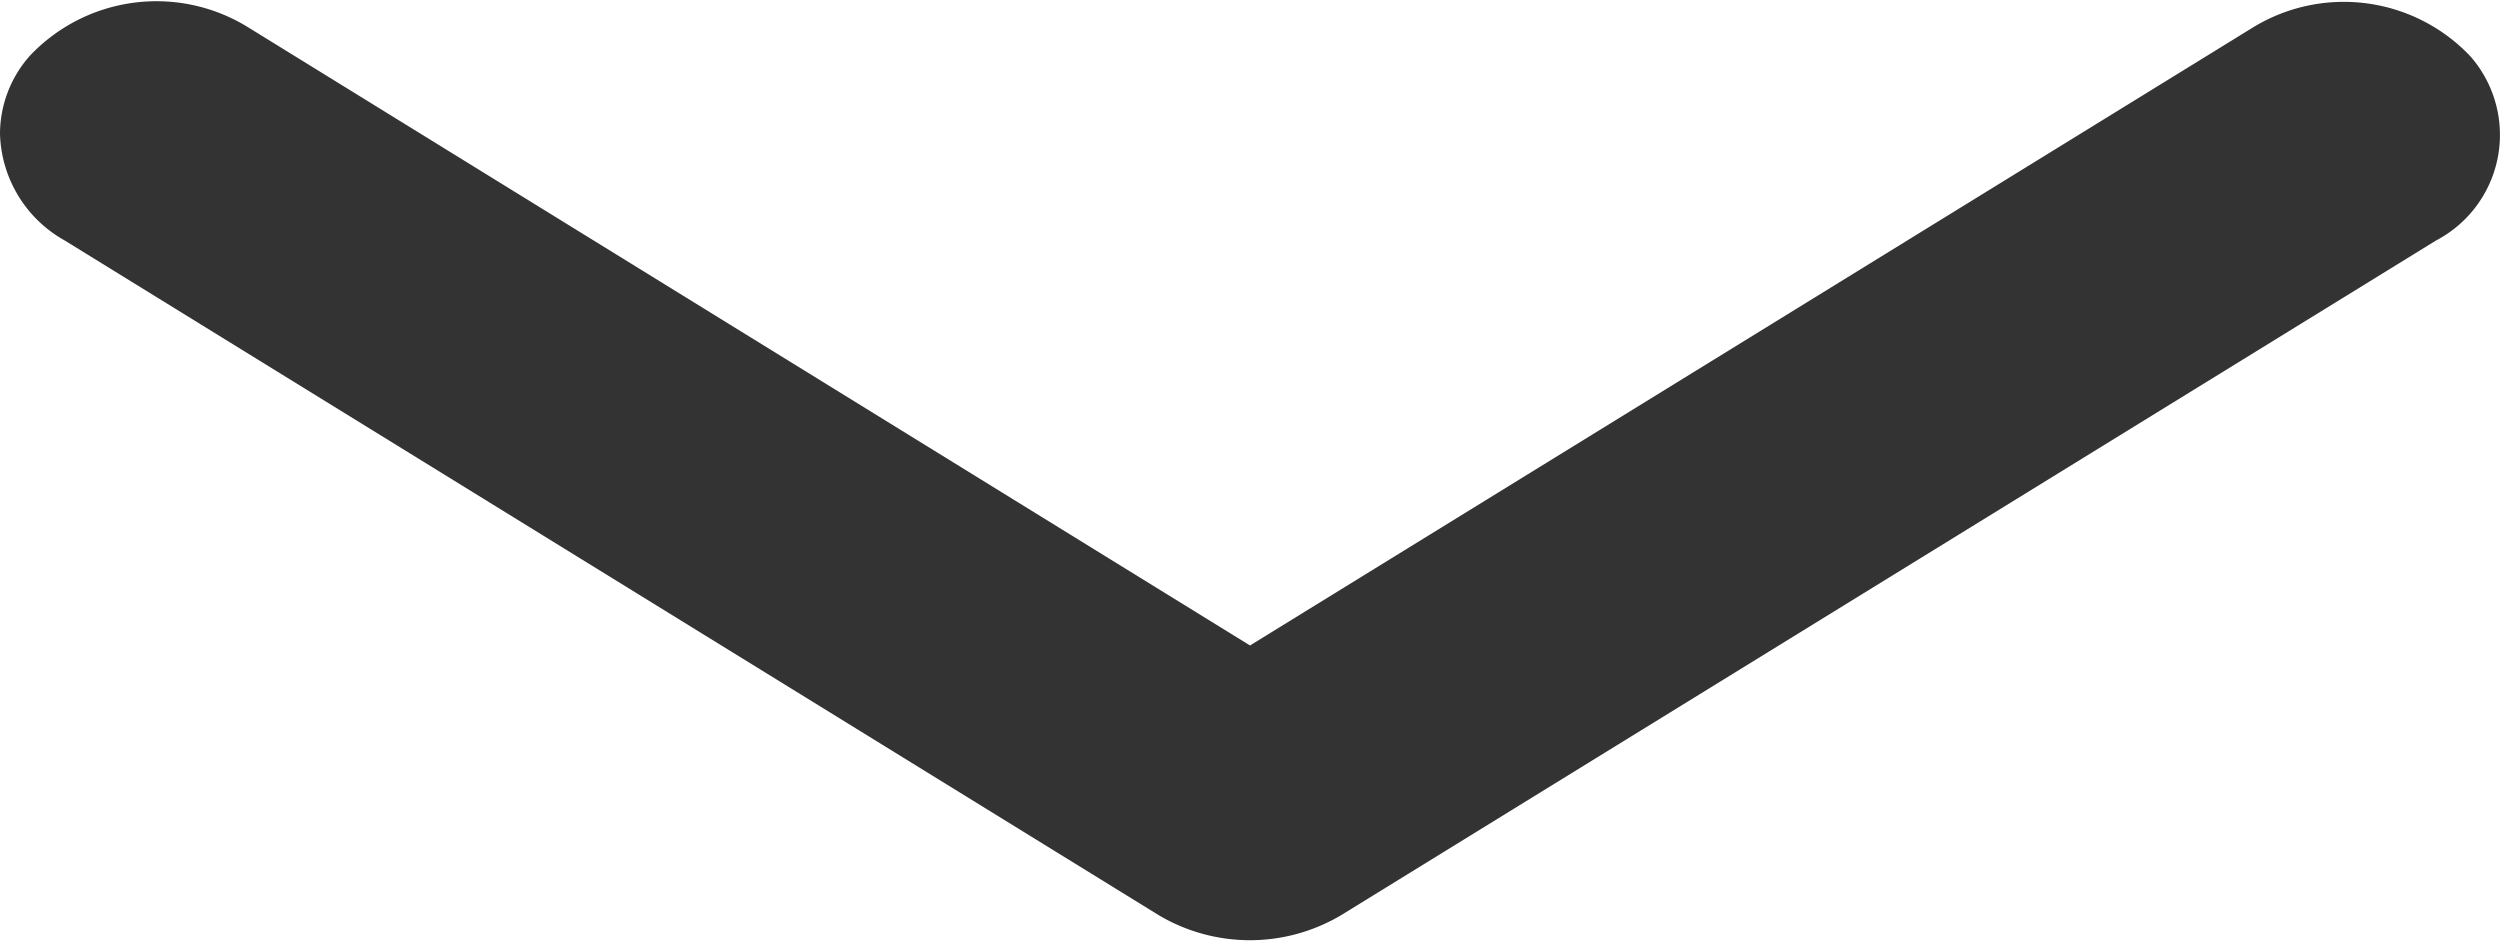
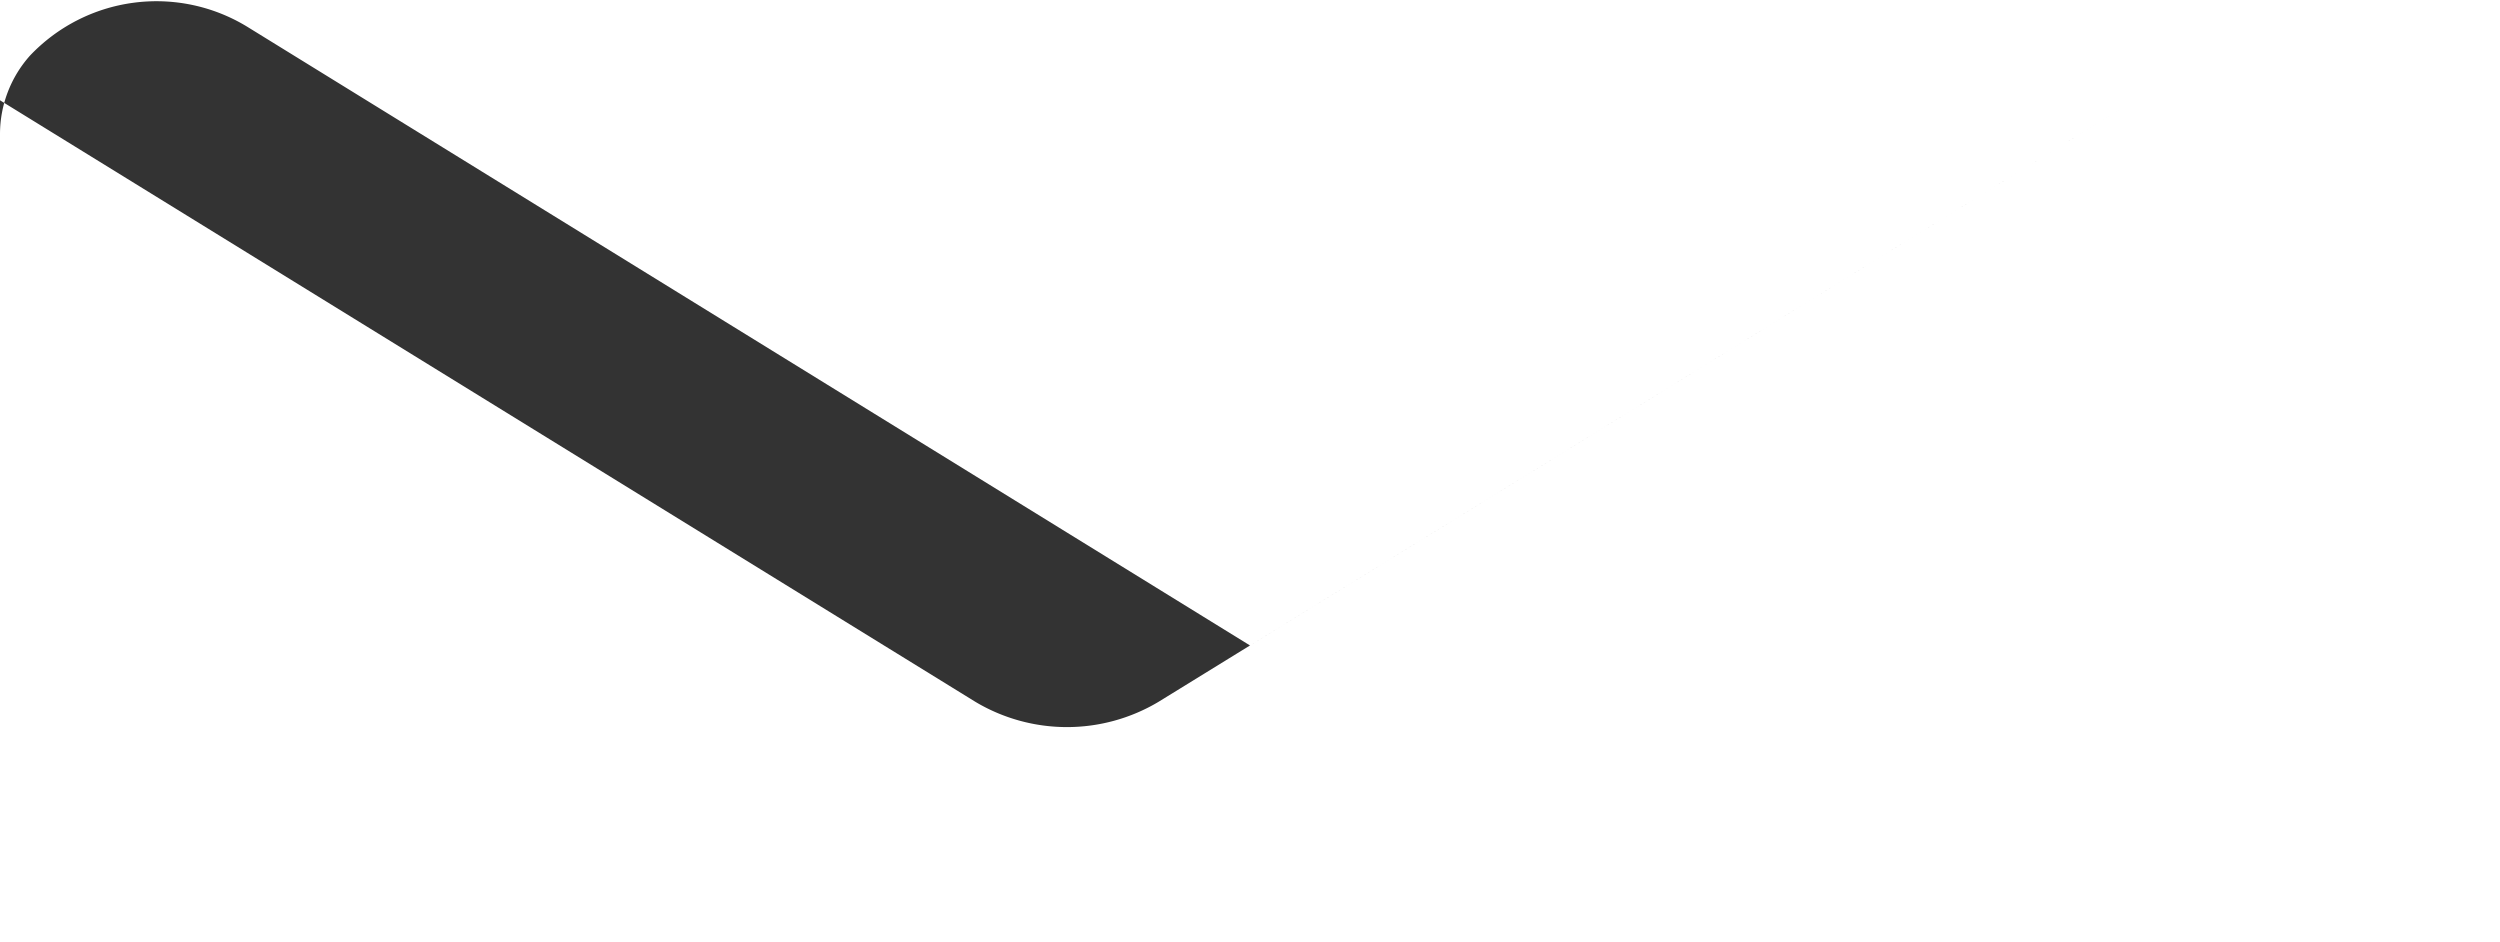
<svg xmlns="http://www.w3.org/2000/svg" width="16" height="6.031" viewBox="0 0 16 6.031">
  <defs>
    <style>
      .cls-1 {
        fill-rule: evenodd;
        opacity: 0.8;
      }
    </style>
  </defs>
-   <path id="AdownB.svg" class="cls-1" d="M33,42.857a0.755,0.755,0,0,1,.191-0.5,1.115,1.115,0,0,1,1.391-.186L41,46.131l6.42-3.956a1.115,1.115,0,0,1,1.391.186,0.763,0.763,0,0,1-.22,1.178l-7.006,4.317a1.143,1.143,0,0,1-1.171,0l-7-4.317A0.807,0.807,0,0,1,33,42.857h0Z" transform="translate(-33 -42)" />
+   <path id="AdownB.svg" class="cls-1" d="M33,42.857a0.755,0.755,0,0,1,.191-0.5,1.115,1.115,0,0,1,1.391-.186L41,46.131l6.42-3.956l-7.006,4.317a1.143,1.143,0,0,1-1.171,0l-7-4.317A0.807,0.807,0,0,1,33,42.857h0Z" transform="translate(-33 -42)" />
</svg>